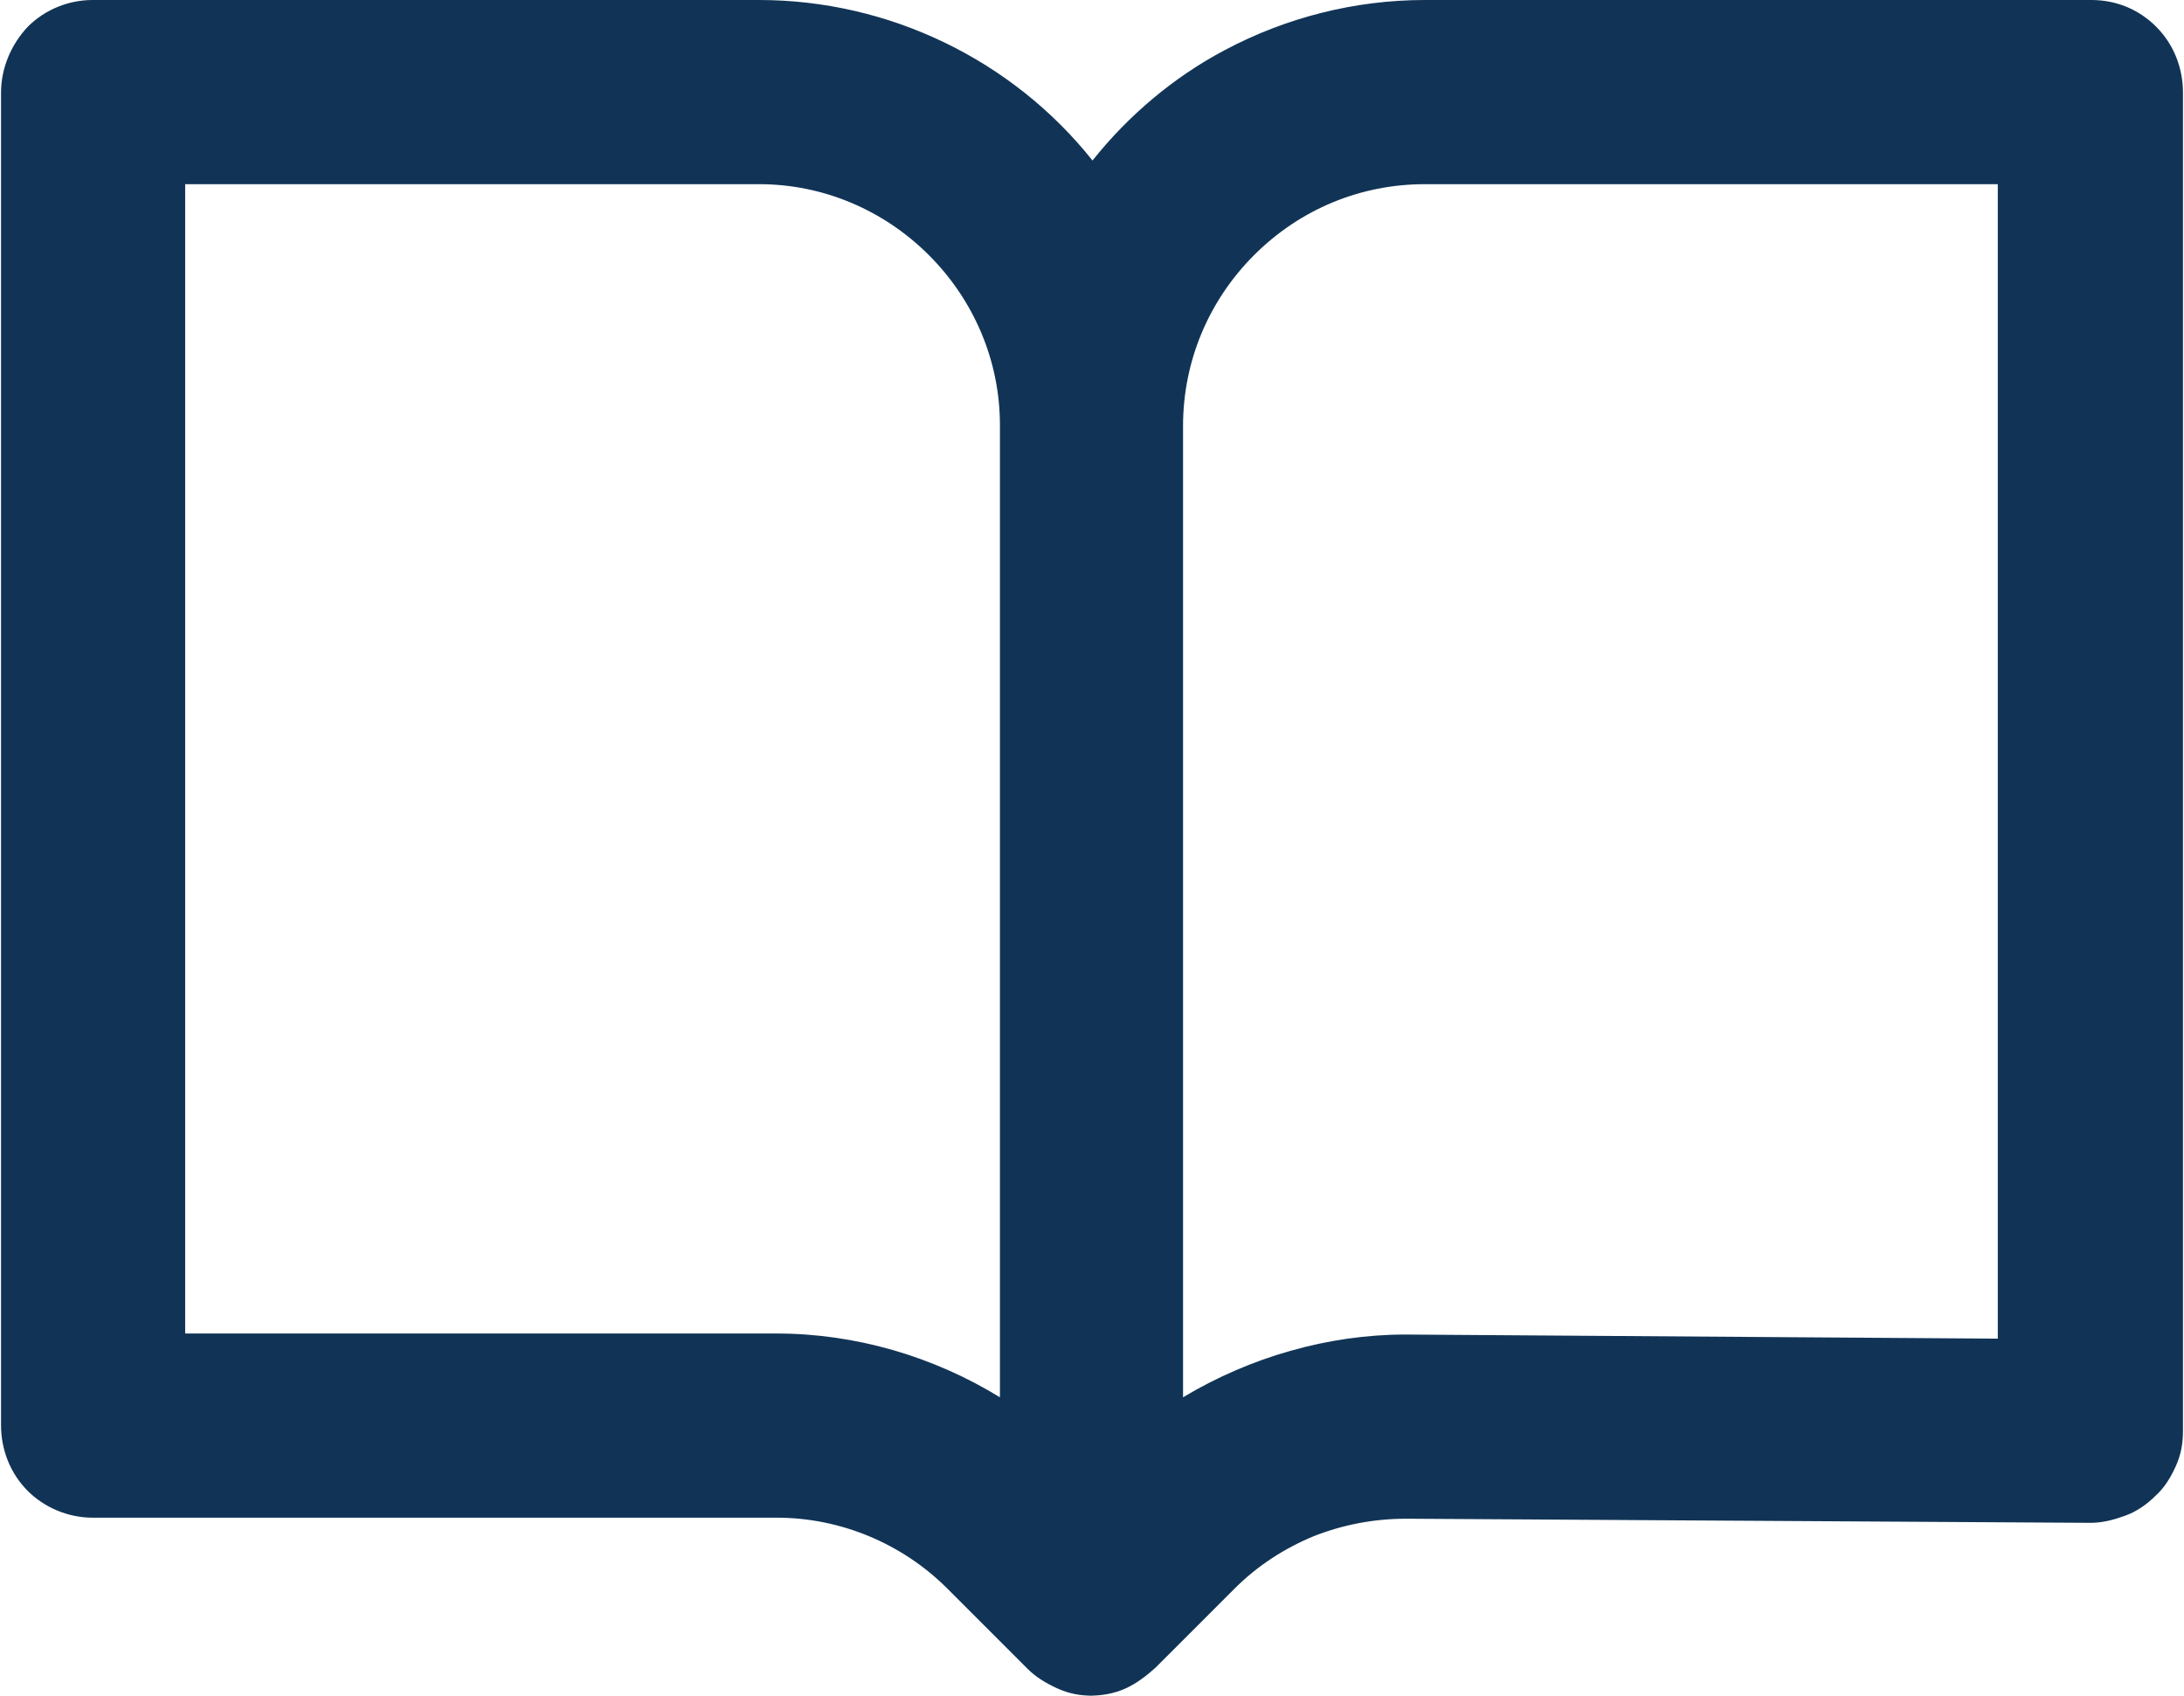
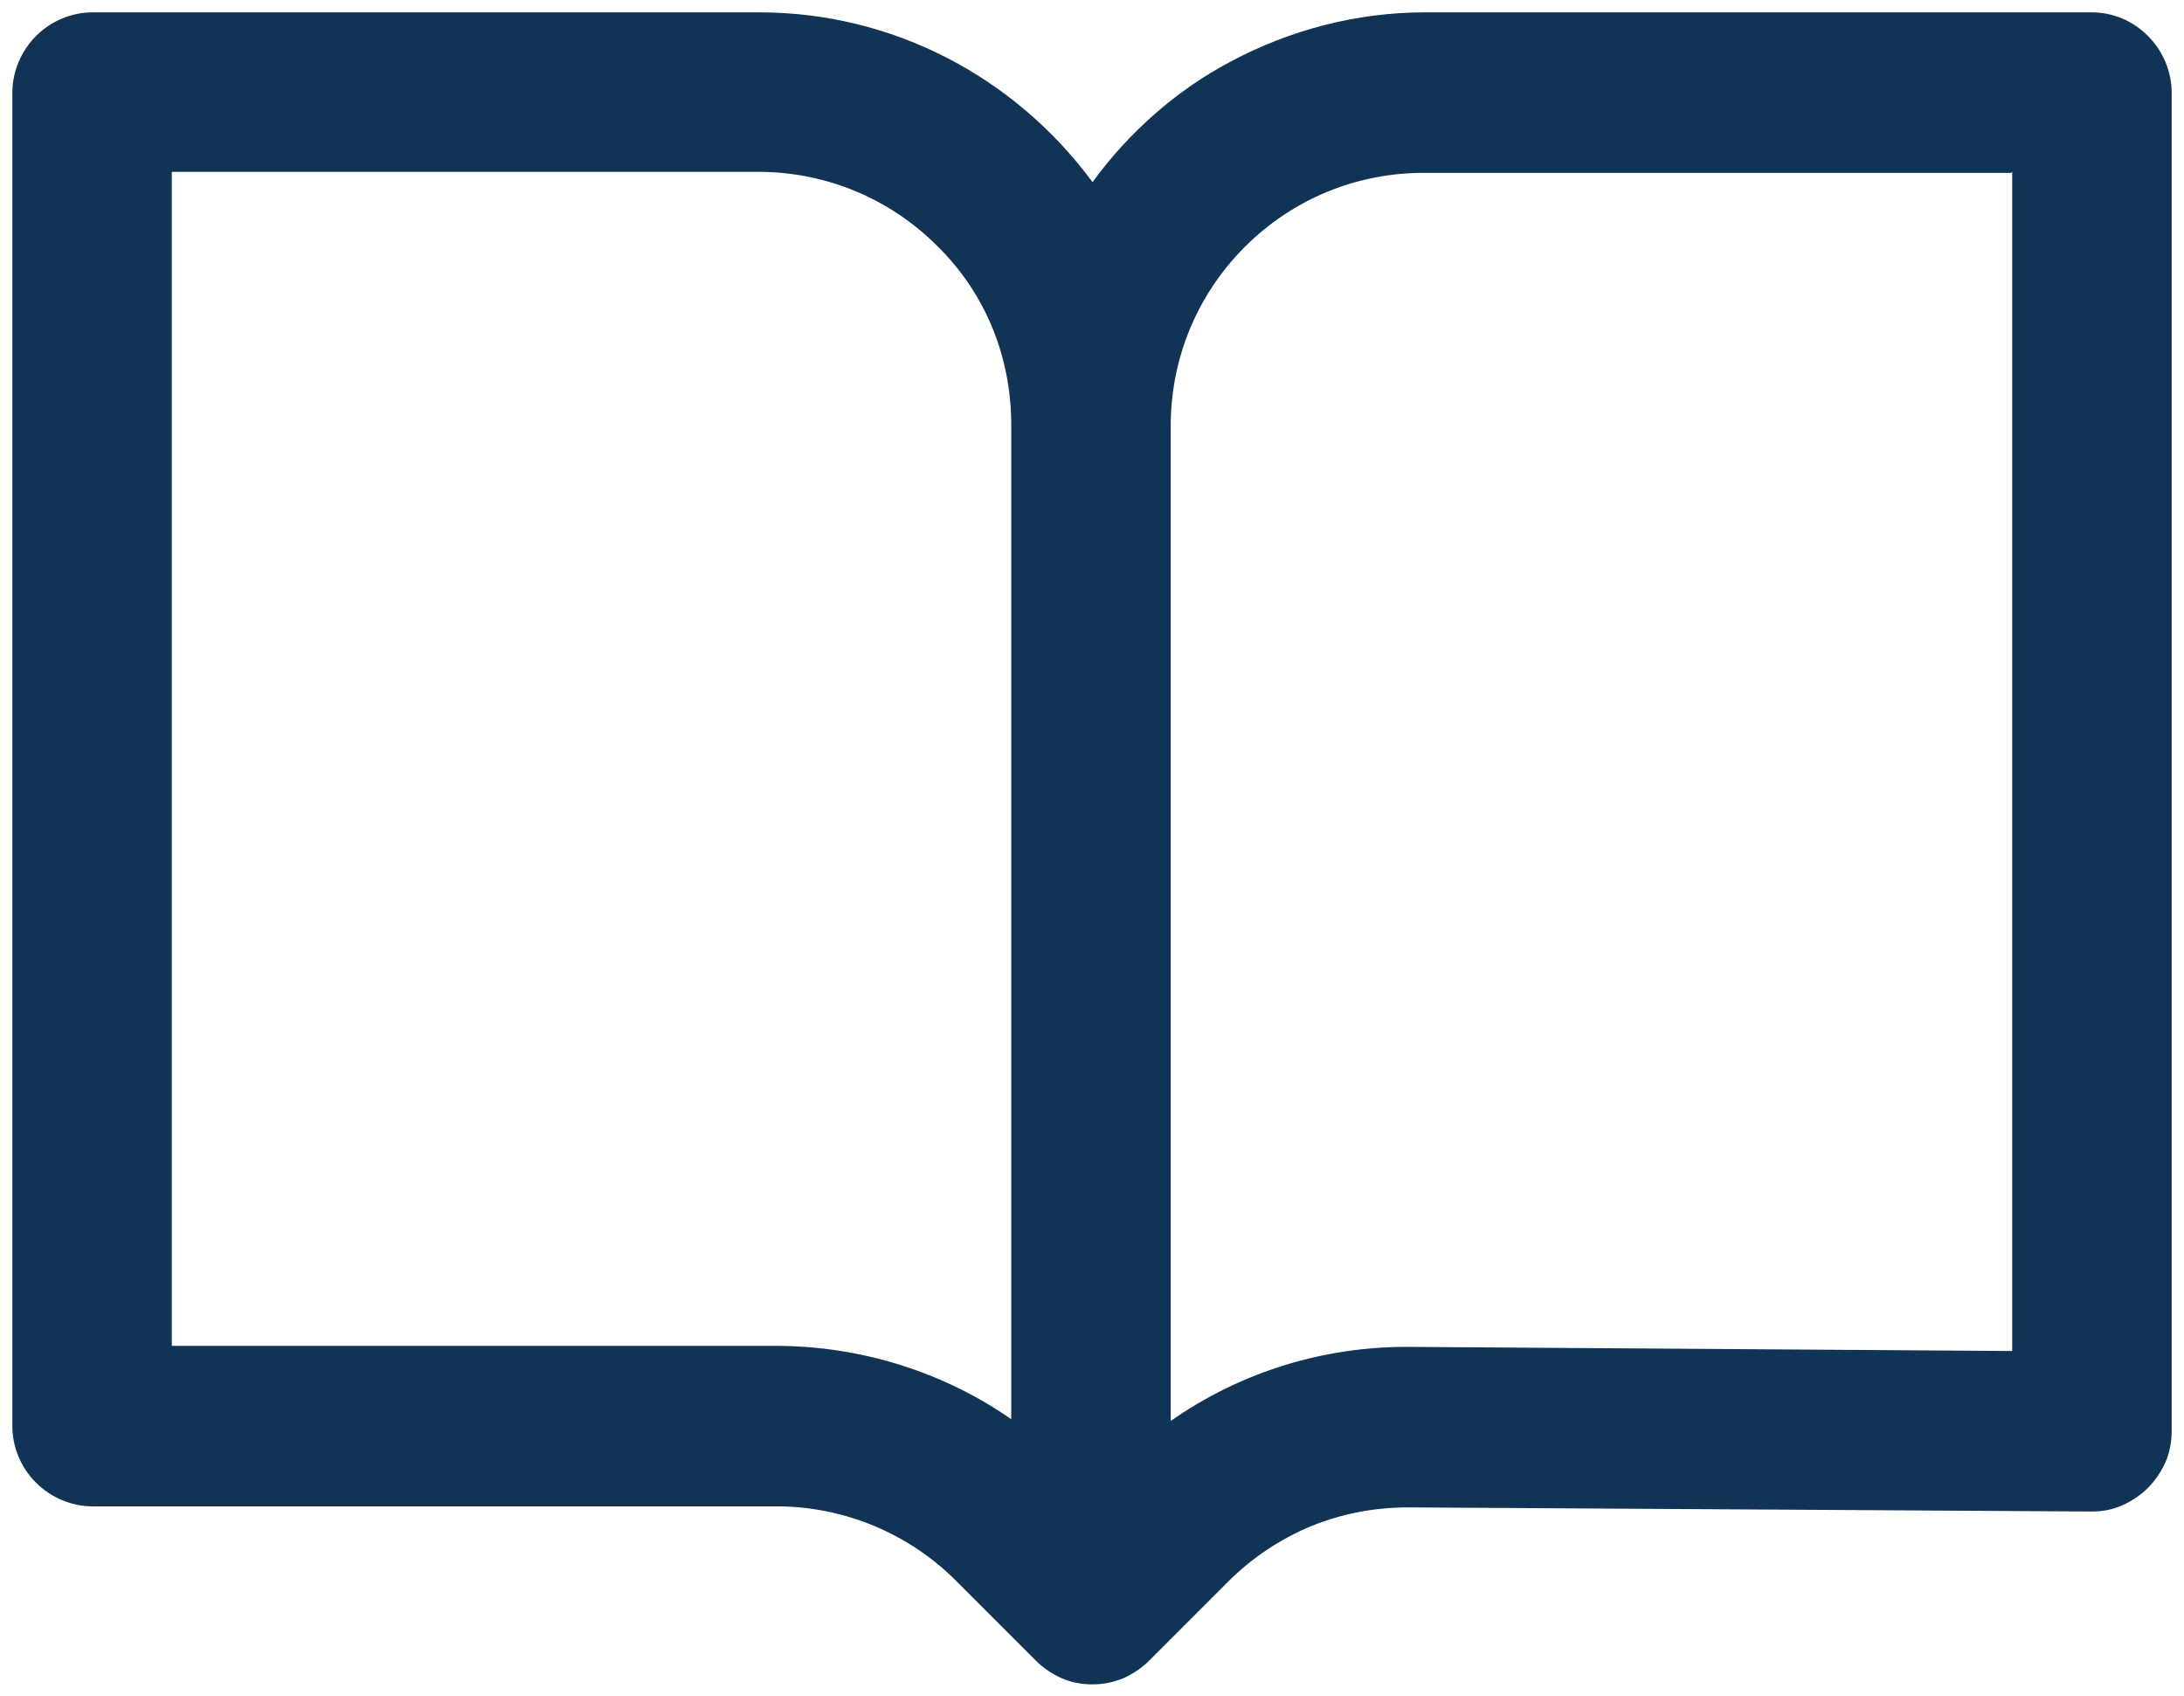
<svg xmlns="http://www.w3.org/2000/svg" id="Capa_2" viewBox="0 0 21.23 16.48">
  <defs>
    <style>
      .cls-1 {
        fill: #113456;
      }
    </style>
  </defs>
  <g id="Capa_1-2" data-name="Capa_1">
    <g>
      <path class="cls-1" d="M20.88.35c-.15-.15-.34-.23-.55-.23h-6.48c-.66,0-1.31.17-1.89.48-.53.28-.99.69-1.34,1.17-.76-1.03-1.95-1.65-3.24-1.65H.9c-.2,0-.4.08-.55.23-.14.14-.23.34-.23.55v12.96c0,.2.08.4.23.55.14.14.34.23.55.23h6.65c.65,0,1.28.26,1.74.72l.78.78c.07.07.16.13.25.17.09.04.19.06.3.06s.2-.02.3-.06c.09-.04.18-.1.25-.17l.77-.77c.23-.23.5-.41.81-.54.3-.12.61-.18.94-.18h.01l6.64.04h0c.1,0,.2-.02.29-.06.09-.04.18-.1.25-.17.07-.07.13-.16.17-.25.04-.09.06-.2.06-.3V.9c0-.2-.08-.4-.23-.55ZM19.56,1.67v11.46l-5.86-.04h-.03c-.82,0-1.62.25-2.29.72V4.14c0-.66.26-1.28.72-1.74.47-.47,1.09-.72,1.74-.72h5.71ZM9.84,13.8c-.67-.47-1.48-.72-2.3-.72H1.67V1.67h5.7c.66,0,1.28.26,1.74.72.47.46.72,1.08.72,1.74v9.67Z" />
-       <path class="cls-1" d="M10.62,16.48c-.12,0-.23-.02-.34-.07-.11-.05-.21-.11-.29-.19l-.78-.78c-.44-.44-1.04-.69-1.66-.69H.9c-.24,0-.47-.1-.63-.26-.17-.17-.26-.4-.26-.64V.9c0-.24.1-.47.26-.64.17-.17.4-.26.63-.26h6.48c1.26,0,2.46.58,3.24,1.56.35-.44.79-.81,1.28-1.07.6-.32,1.27-.49,1.95-.49h6.48c.24,0,.46.09.63.26h0c.17.17.26.4.26.64v13.01c0,.12-.02.23-.07.34-.05.11-.11.21-.2.29-.08.08-.18.15-.29.19-.11.04-.22.07-.34.07l-6.65-.04c-.32,0-.62.06-.9.17-.29.12-.55.29-.77.51l-.77.77c-.09.08-.18.15-.29.2-.11.05-.23.07-.35.07ZM.9.25c-.17,0-.34.07-.46.19-.12.12-.19.29-.19.46v12.96c0,.17.07.34.19.46s.29.19.46.19h6.65c.68,0,1.35.28,1.83.76l.78.78c.06.06.13.11.21.14.15.06.34.07.5,0,.08-.03.15-.08.21-.14l.77-.77c.24-.24.53-.43.85-.57.31-.13.65-.19.99-.19l6.65.04c.09,0,.17-.02.25-.05.08-.03.15-.08.21-.14.06-.06.11-.13.14-.21.03-.08.05-.16.05-.25V.9c0-.17-.07-.34-.19-.46h0c-.12-.12-.29-.19-.46-.19h-6.48c-.64,0-1.28.16-1.84.46-.51.27-.96.67-1.3,1.13l-.1.14-.1-.14c-.73-1-1.9-1.59-3.14-1.59H.9ZM11.26,14.04V4.14c0-.69.27-1.34.76-1.83.49-.49,1.14-.76,1.83-.76h5.83v11.71l-5.98-.04c-.81,0-1.6.25-2.24.69l-.2.14ZM13.85,1.79c-.62,0-1.21.24-1.66.69-.44.44-.69,1.03-.69,1.66v9.44c.65-.39,1.41-.61,2.16-.61l5.76.04V1.79h-5.58ZM9.97,14.04l-.2-.14c-.65-.45-1.44-.7-2.22-.7H1.55V1.54h5.83c.69,0,1.34.27,1.83.76.49.49.76,1.14.76,1.83v9.91ZM1.8,12.96h5.75c.76,0,1.52.22,2.17.62V4.13c0-.62-.25-1.21-.69-1.65-.44-.44-1.03-.69-1.65-.69H1.8v11.16Z" />
    </g>
  </g>
</svg>